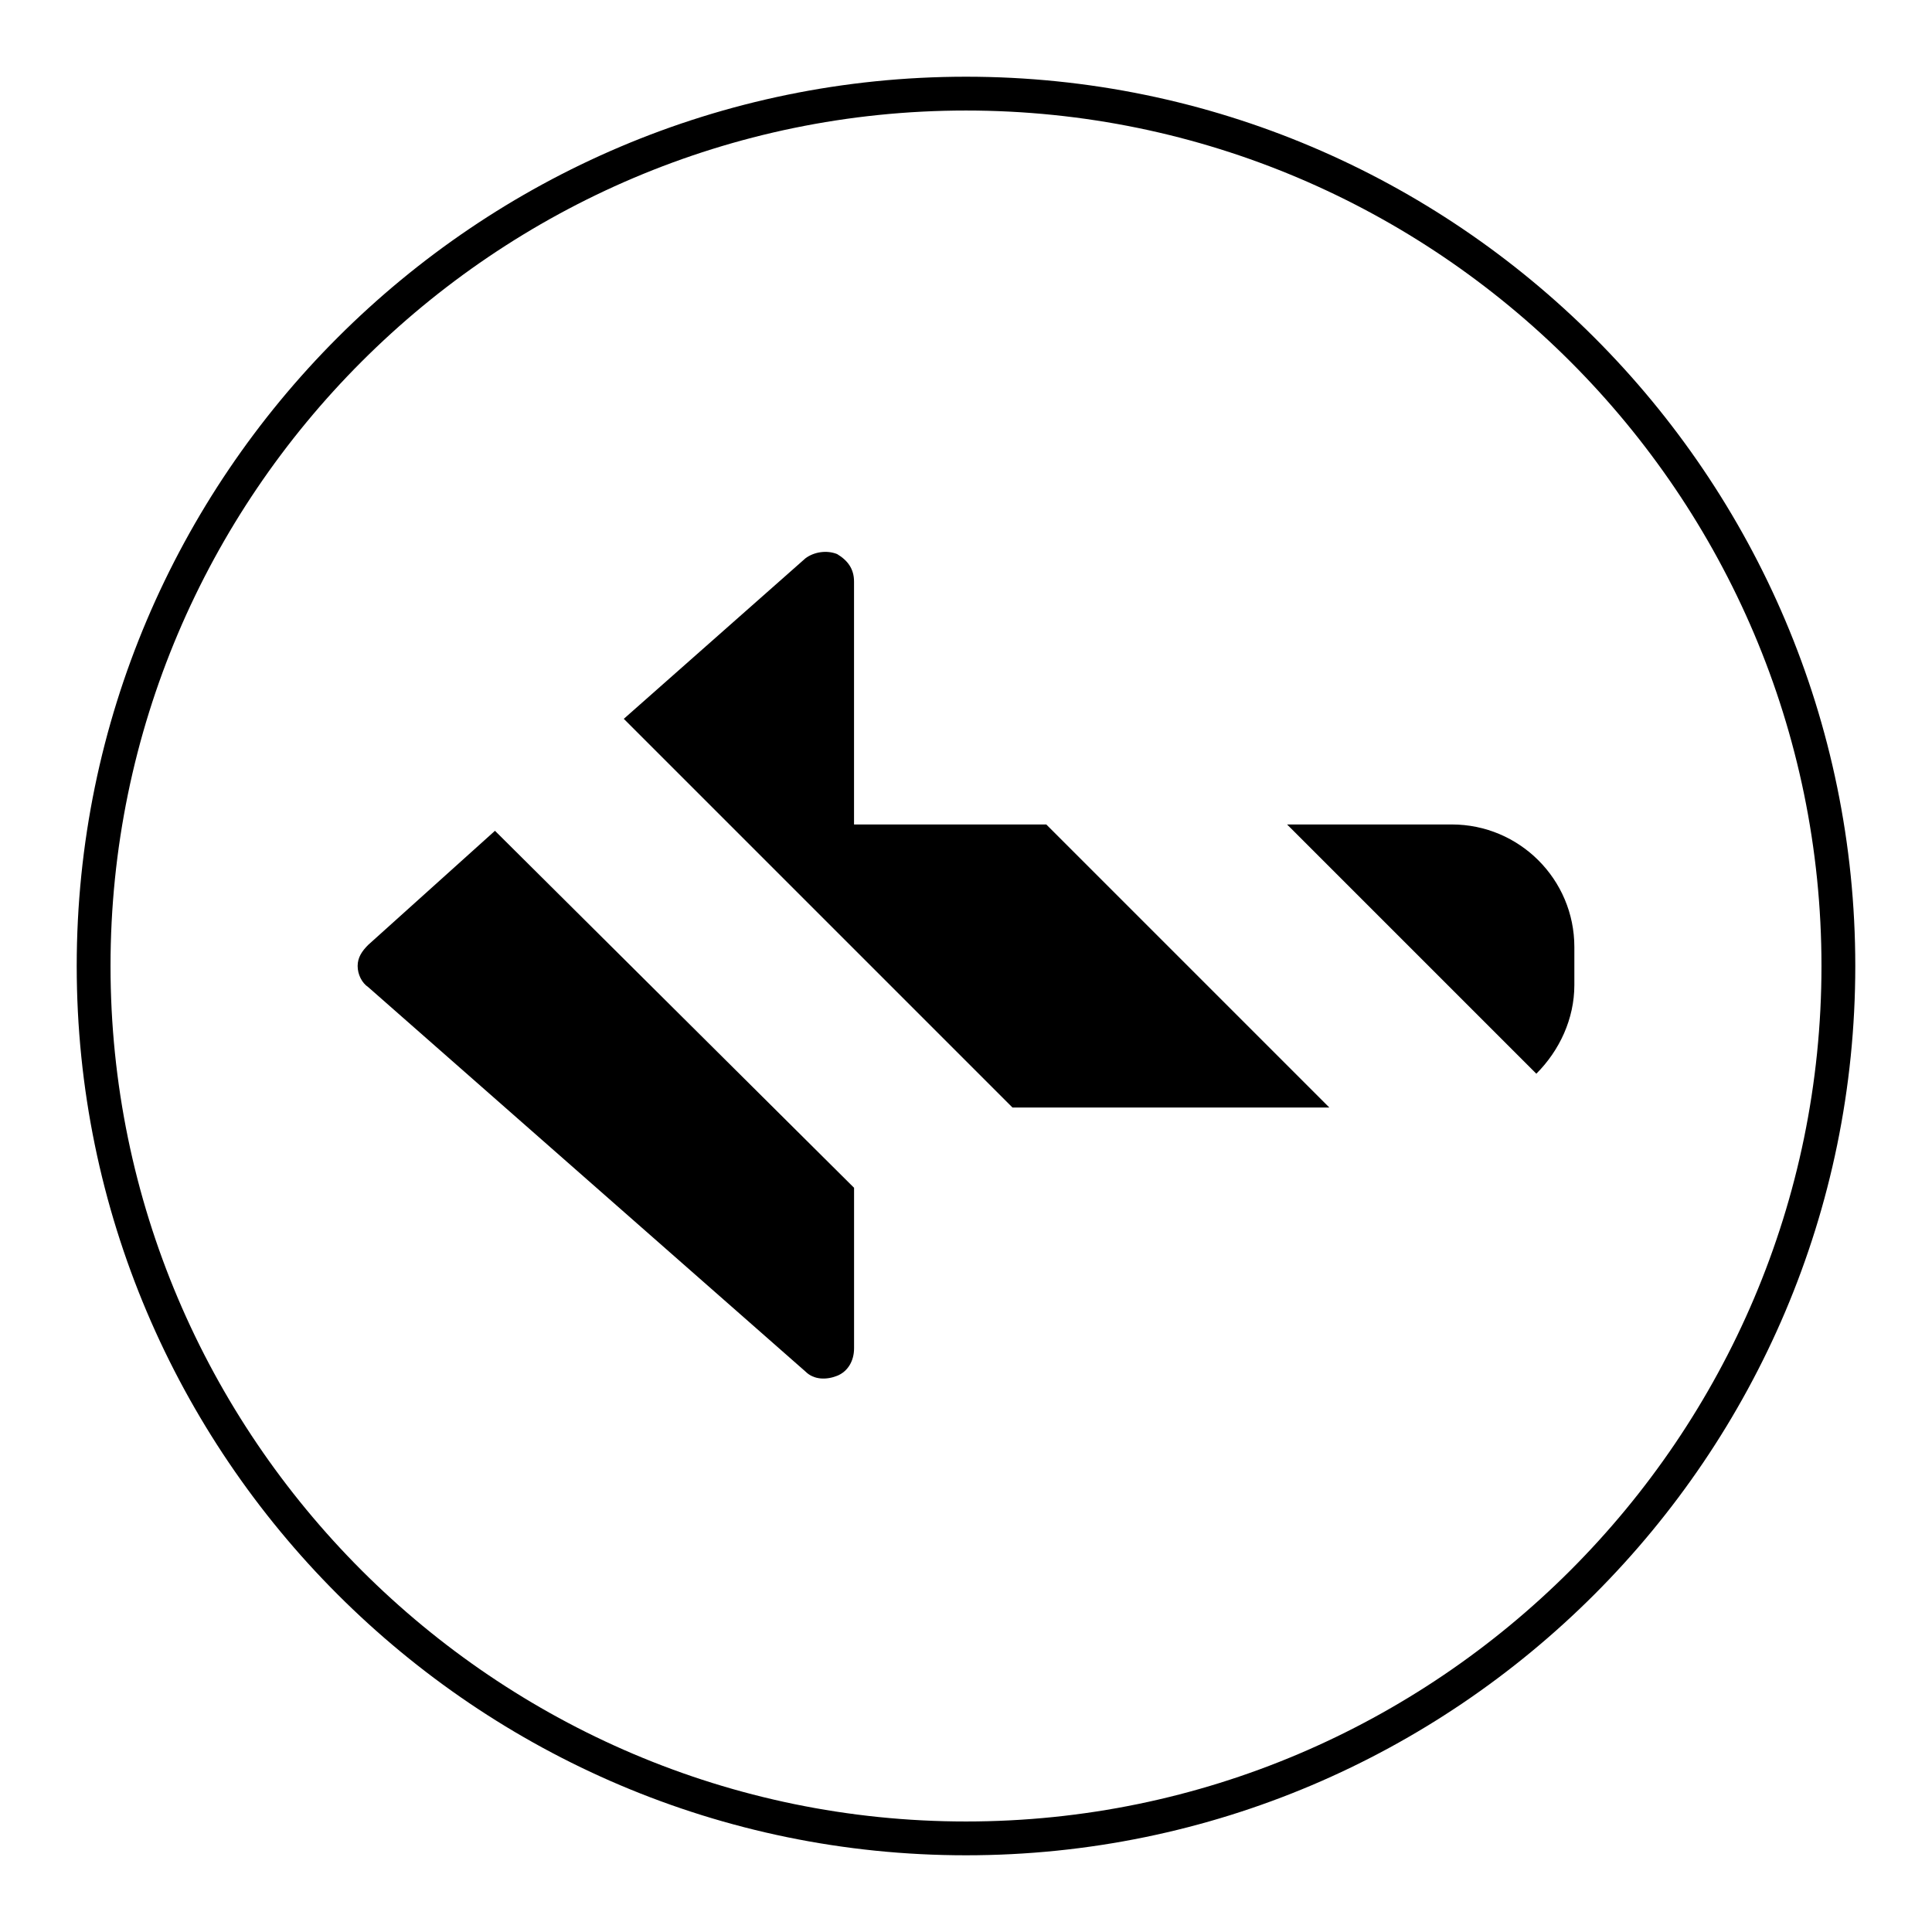
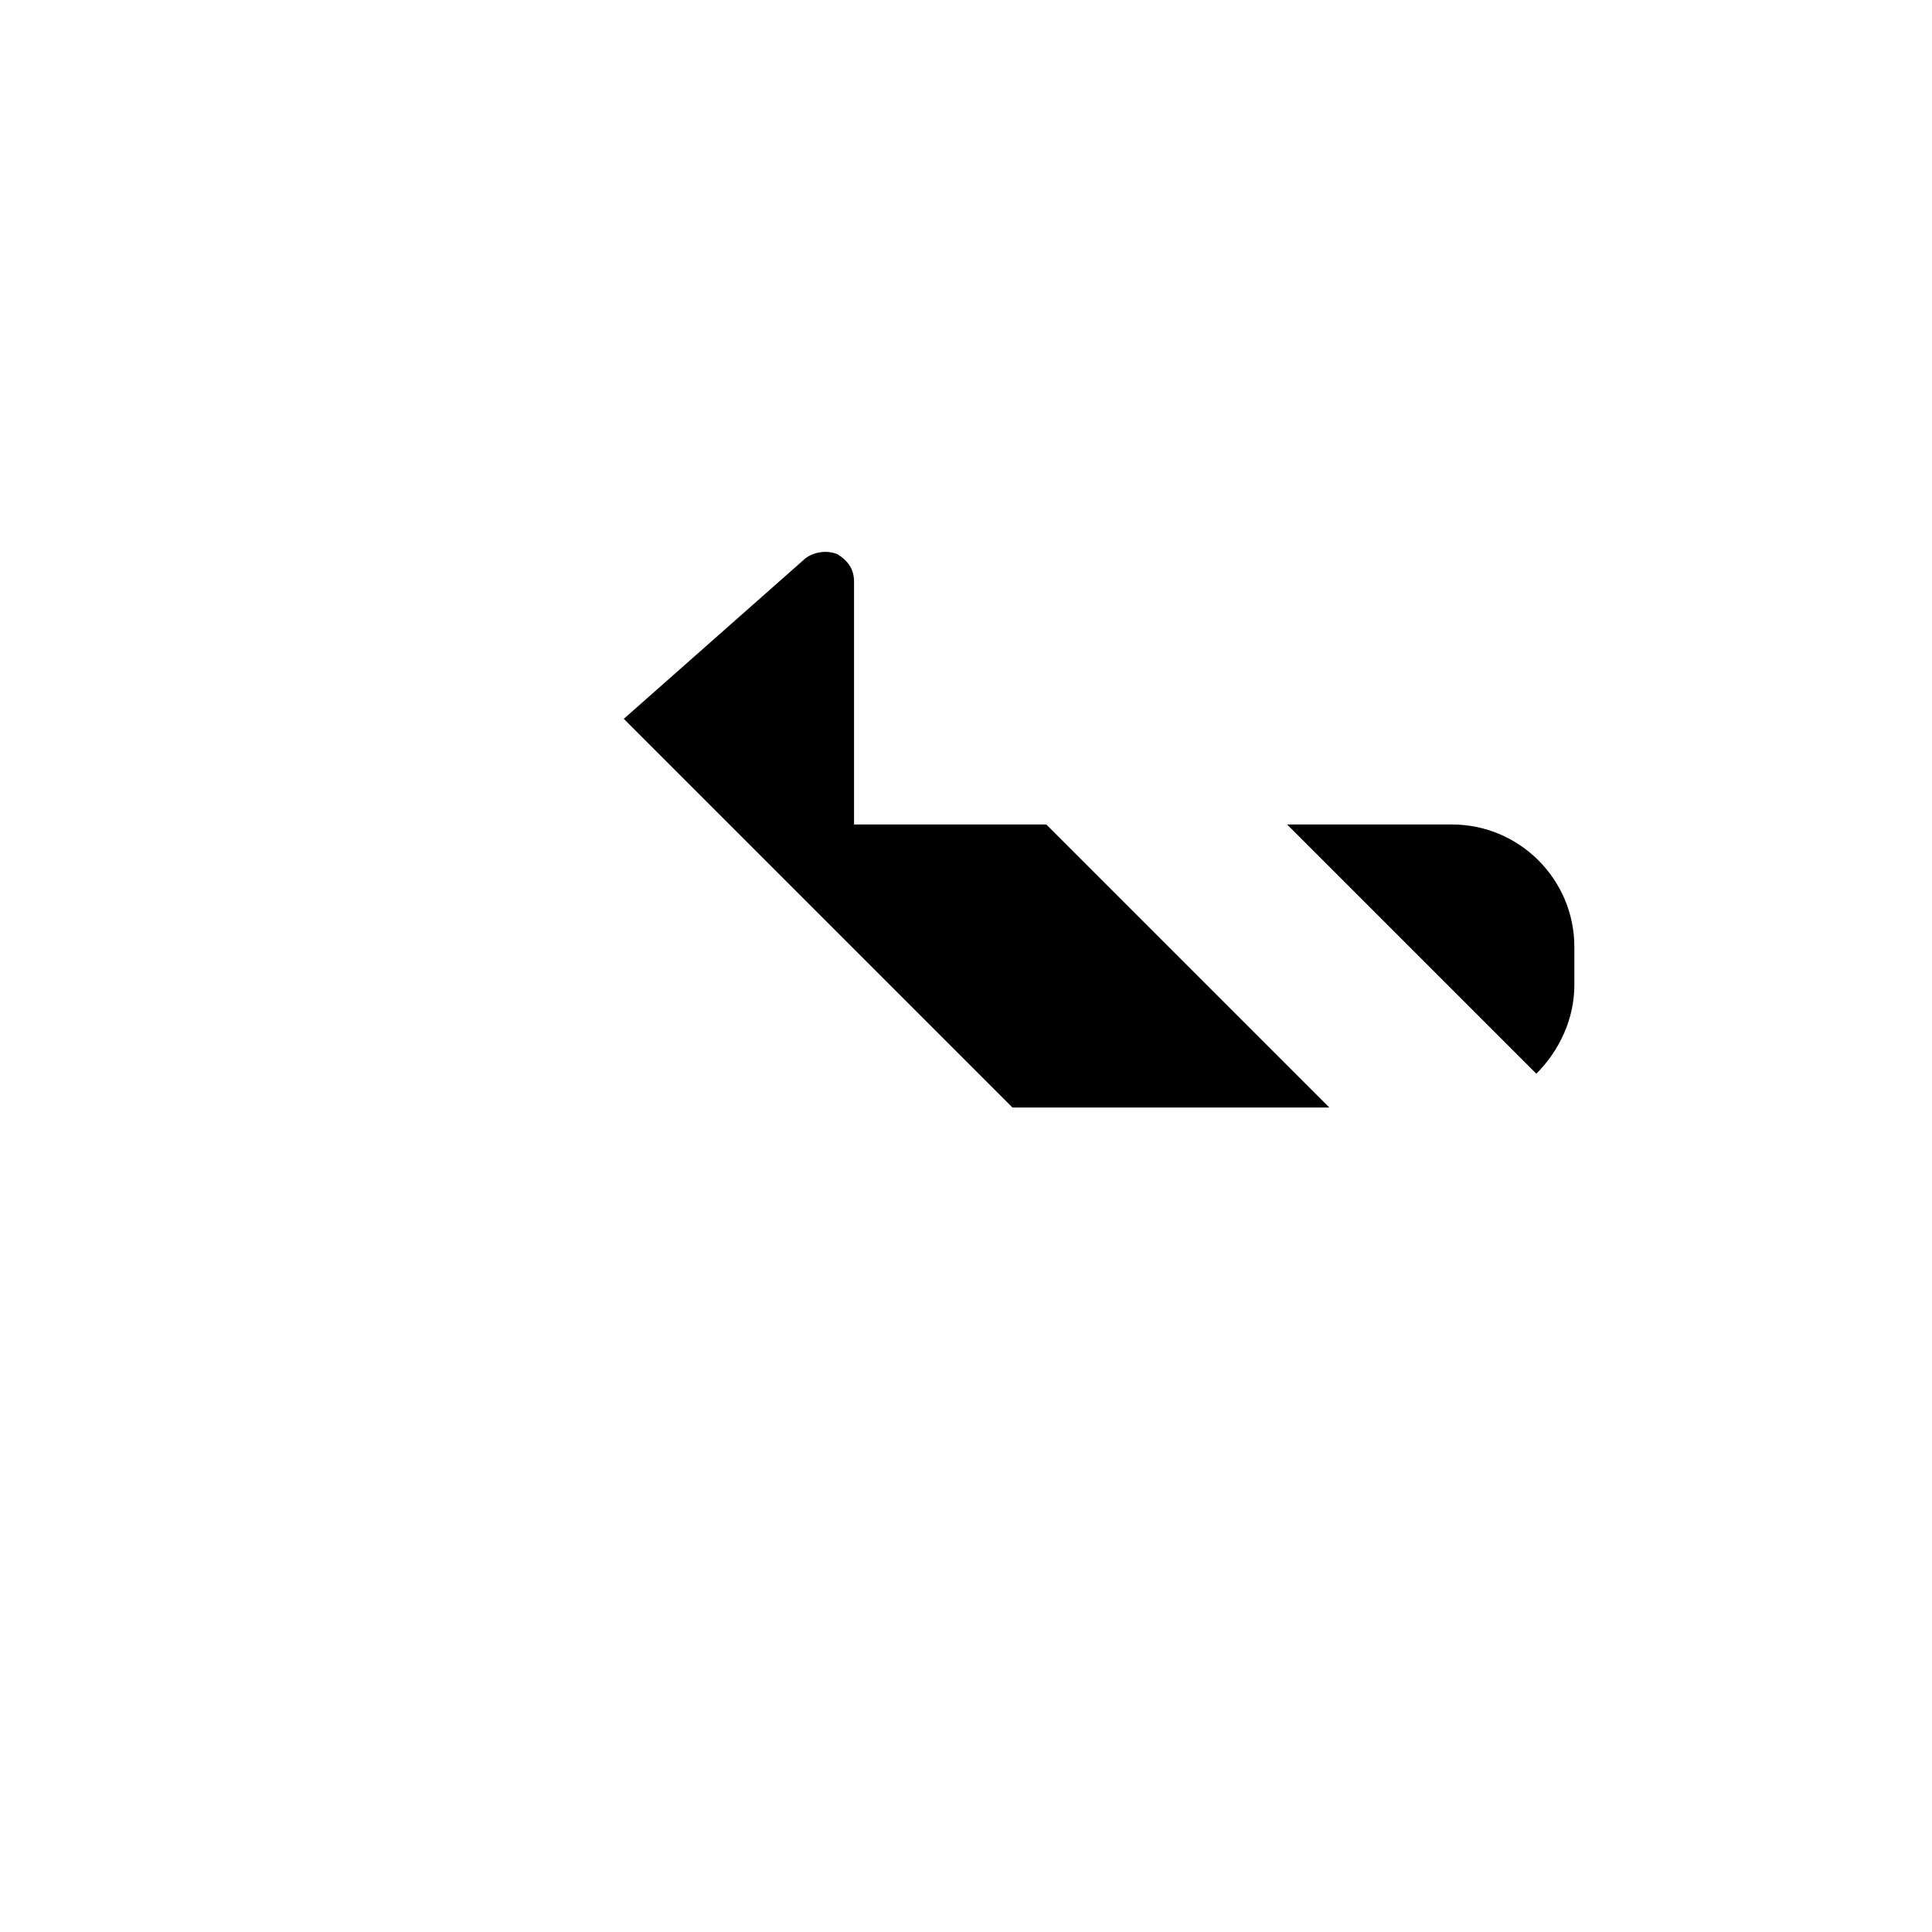
<svg xmlns="http://www.w3.org/2000/svg" fill="#000000" width="800px" height="800px" version="1.1" viewBox="144 144 512 512">
  <g>
-     <path d="m241.58 394.4c-1.68 1.68-2.801 3.359-2.801 5.598s1.121 4.477 2.801 5.598l115.88 101.88c2.238 2.238 5.598 2.238 8.398 1.121 2.801-1.121 4.477-3.918 4.477-7.277v-42.543l-95.164-94.609z" />
    <path d="m309.31 334.5 103 103h83.969l-75.012-75.012h-50.941v-64.375c0-3.359-1.68-5.598-4.477-7.277-2.801-1.121-6.156-0.559-8.398 1.121z" />
    <path d="m561.22 394.96c0-17.914-14.555-32.469-32.469-32.469h-43.664l66.055 66.055c6.156-6.156 10.078-14.555 10.078-23.512z" />
-     <path d="m400 635.67c-129.87 0-235.67-105.8-235.67-235.67s105.8-235.67 235.67-235.67 235.67 105.8 235.67 235.67-105.8 235.67-235.67 235.67zm0-462.38c-124.84 0-226.71 101.88-226.71 226.71 0 124.83 101.88 226.71 226.71 226.71 124.83 0 226.71-101.88 226.71-226.71 0-124.84-101.88-226.71-226.71-226.71z" />
  </g>
</svg>